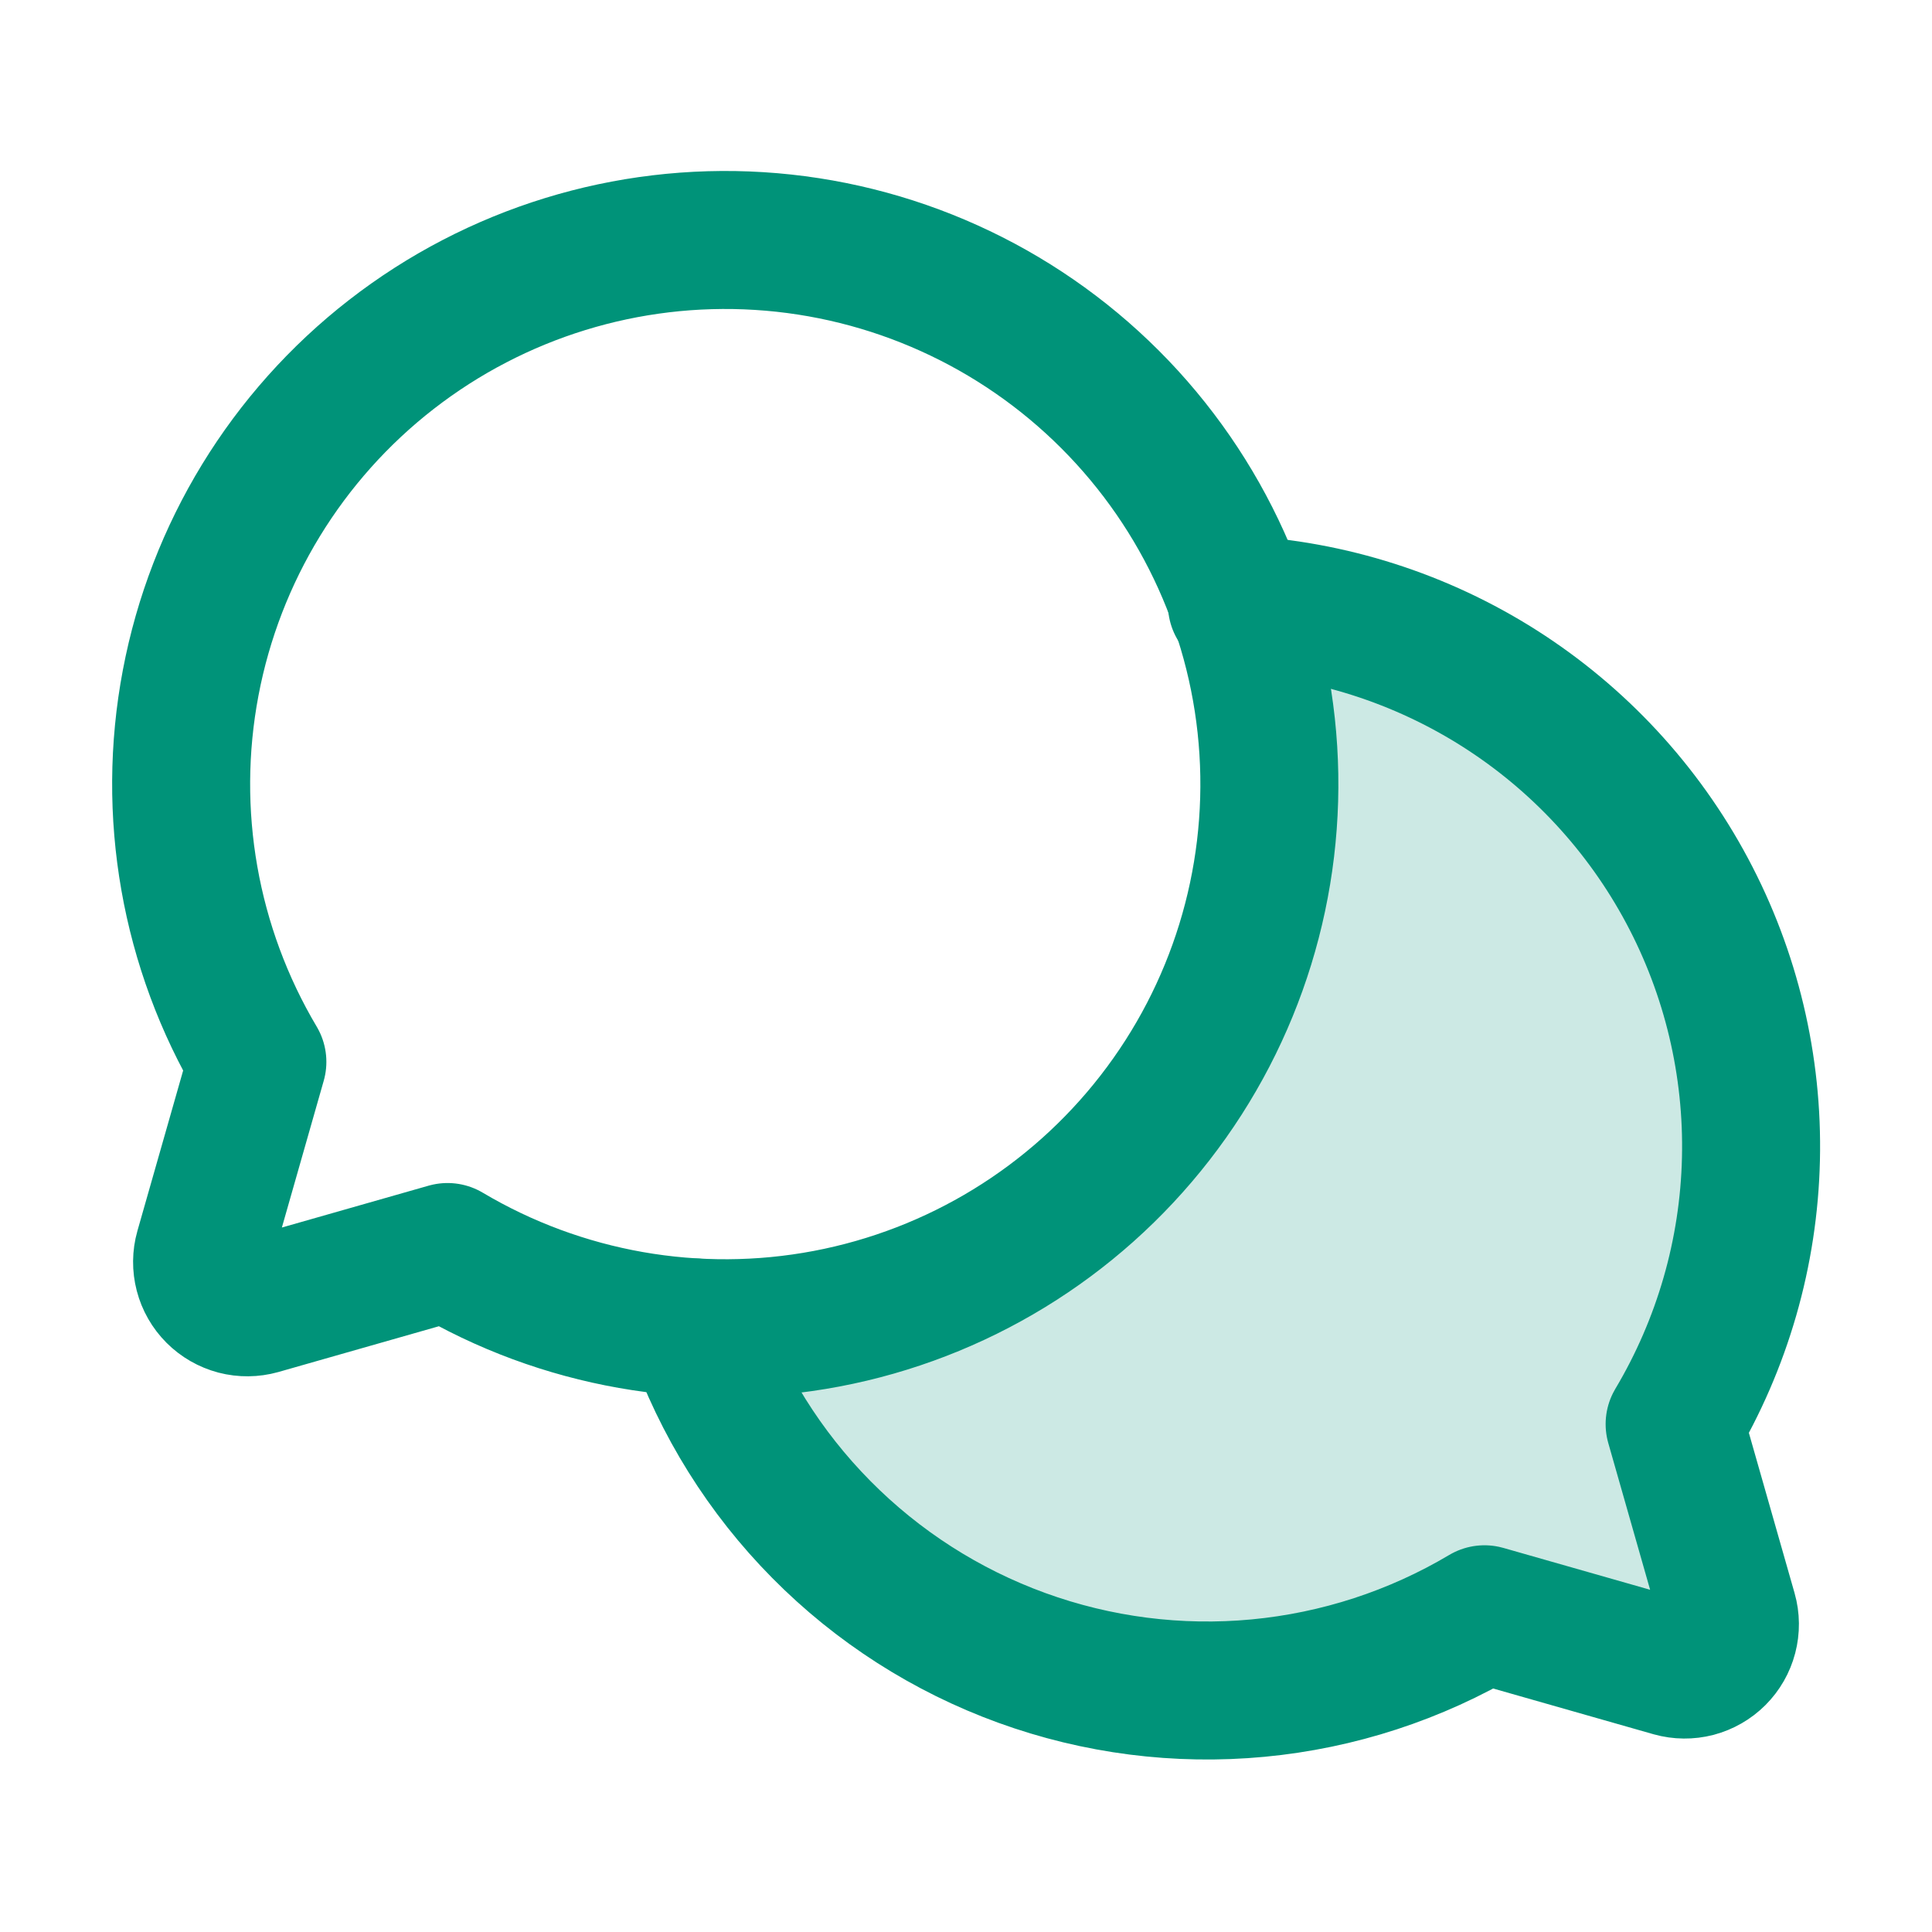
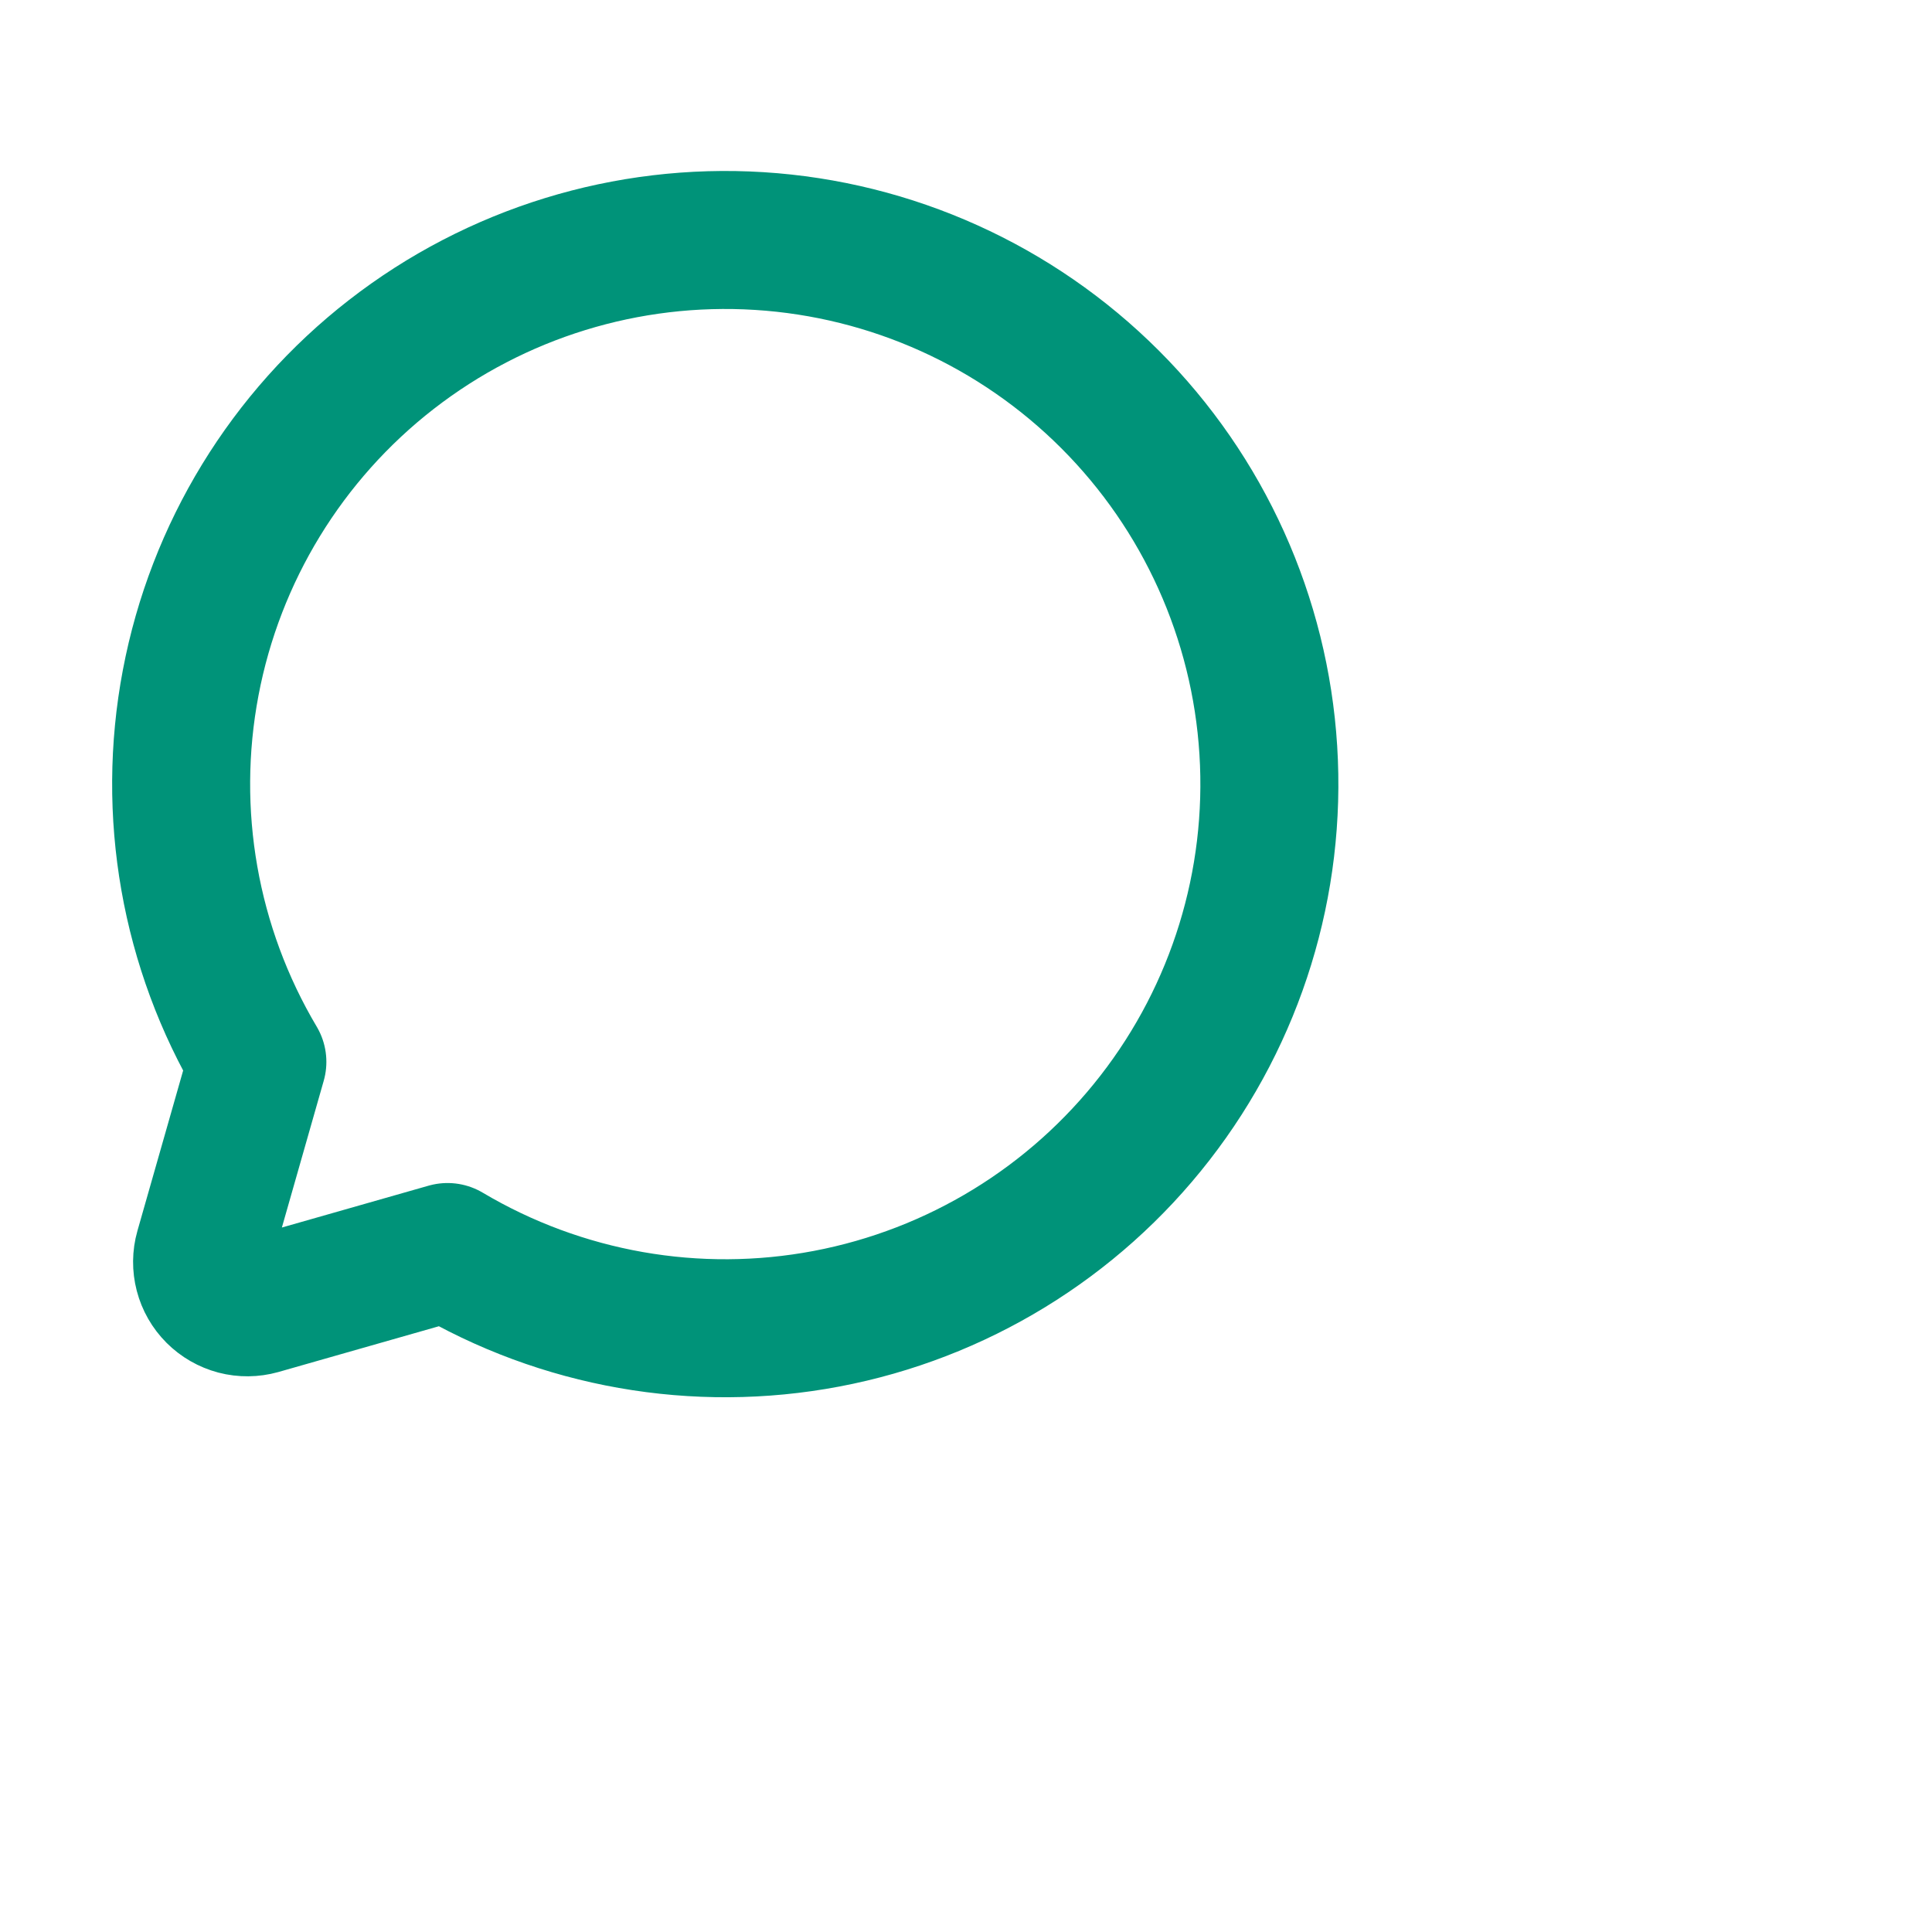
<svg xmlns="http://www.w3.org/2000/svg" width="42" height="42" viewBox="0 0 42 42" fill="none">
-   <path opacity="0.2" d="M15.11 28.859C15.688 30.507 16.625 32.007 17.854 33.249C19.082 34.491 20.572 35.445 22.213 36.041C23.856 36.638 25.61 36.862 27.349 36.698C29.088 36.534 30.77 35.986 32.271 35.093L36.356 36.258C36.525 36.305 36.702 36.307 36.872 36.263C37.041 36.218 37.195 36.13 37.319 36.006C37.442 35.883 37.531 35.728 37.575 35.559C37.619 35.39 37.618 35.212 37.57 35.044L36.405 30.959C37.445 29.213 38.017 27.228 38.064 25.197C38.112 23.166 37.634 21.157 36.676 19.364C35.719 17.572 34.315 16.057 32.601 14.967C30.886 13.877 28.919 13.248 26.89 13.141C27.34 14.399 27.567 15.726 27.562 17.062C27.562 20.195 26.318 23.2 24.103 25.415C21.887 27.631 18.883 28.875 15.75 28.875L15.11 28.859Z" fill="#009379" />
  <path d="M5.595 23.084C4.123 20.605 3.608 17.675 4.145 14.843C4.681 12.012 6.233 9.473 8.509 7.705C10.785 5.937 13.628 5.06 16.505 5.24C19.381 5.42 22.093 6.644 24.131 8.682C26.169 10.72 27.393 13.431 27.572 16.308C27.752 19.184 26.876 22.028 25.107 24.303C23.339 26.579 20.801 28.131 17.969 28.668C15.137 29.205 12.207 28.689 9.729 27.218L5.644 28.383C5.475 28.43 5.298 28.432 5.128 28.388C4.959 28.343 4.805 28.255 4.681 28.131C4.558 28.008 4.469 27.853 4.425 27.684C4.381 27.515 4.382 27.337 4.43 27.169L5.595 23.084Z" stroke="#009379" stroke-width="3" stroke-linecap="round" stroke-linejoin="round" />
-   <path d="M15.11 28.859C15.688 30.507 16.625 32.007 17.854 33.249C19.082 34.491 20.572 35.445 22.213 36.041C23.856 36.638 25.61 36.862 27.349 36.698C29.088 36.534 30.77 35.986 32.271 35.093V35.093L36.356 36.258C36.525 36.305 36.702 36.307 36.872 36.263C37.041 36.218 37.195 36.13 37.319 36.006C37.442 35.883 37.531 35.728 37.575 35.559C37.619 35.39 37.618 35.212 37.57 35.044L36.405 30.959C37.445 29.213 38.017 27.228 38.064 25.197C38.112 23.166 37.634 21.157 36.676 19.364C35.719 17.572 34.315 16.057 32.601 14.967C30.886 13.877 28.919 13.248 26.89 13.141" stroke="#009379" stroke-width="3" stroke-linecap="round" stroke-linejoin="round" />
</svg>